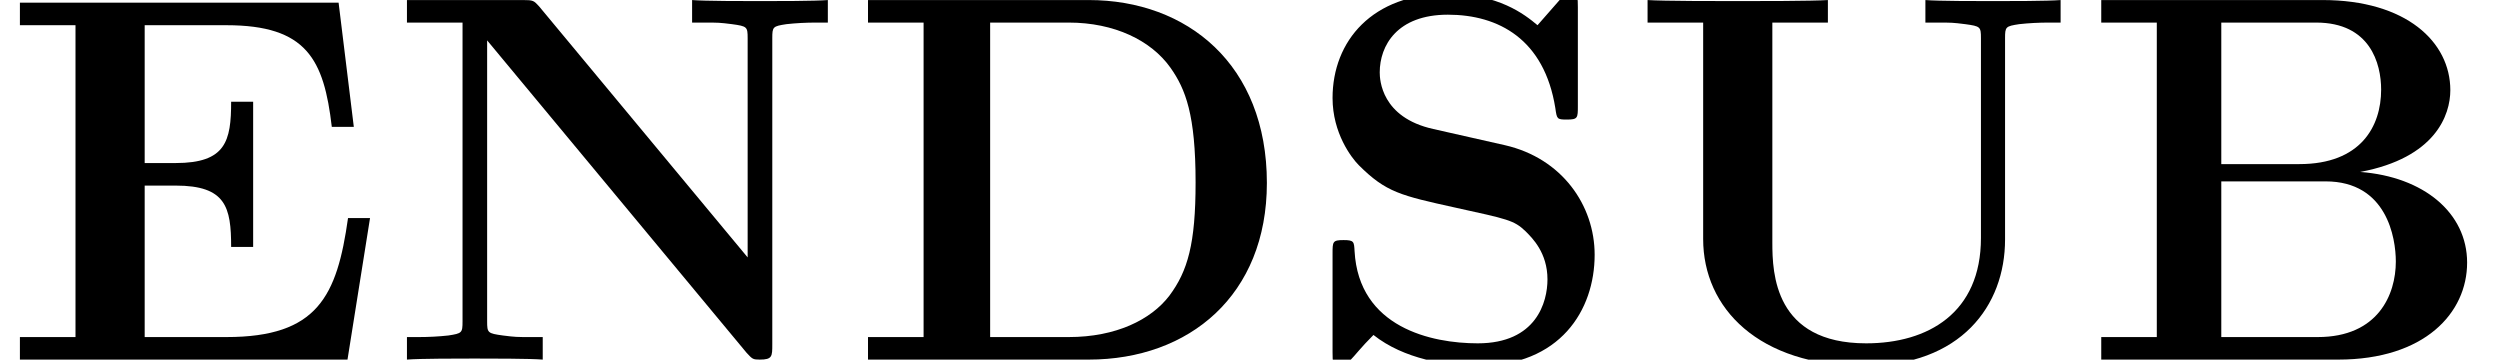
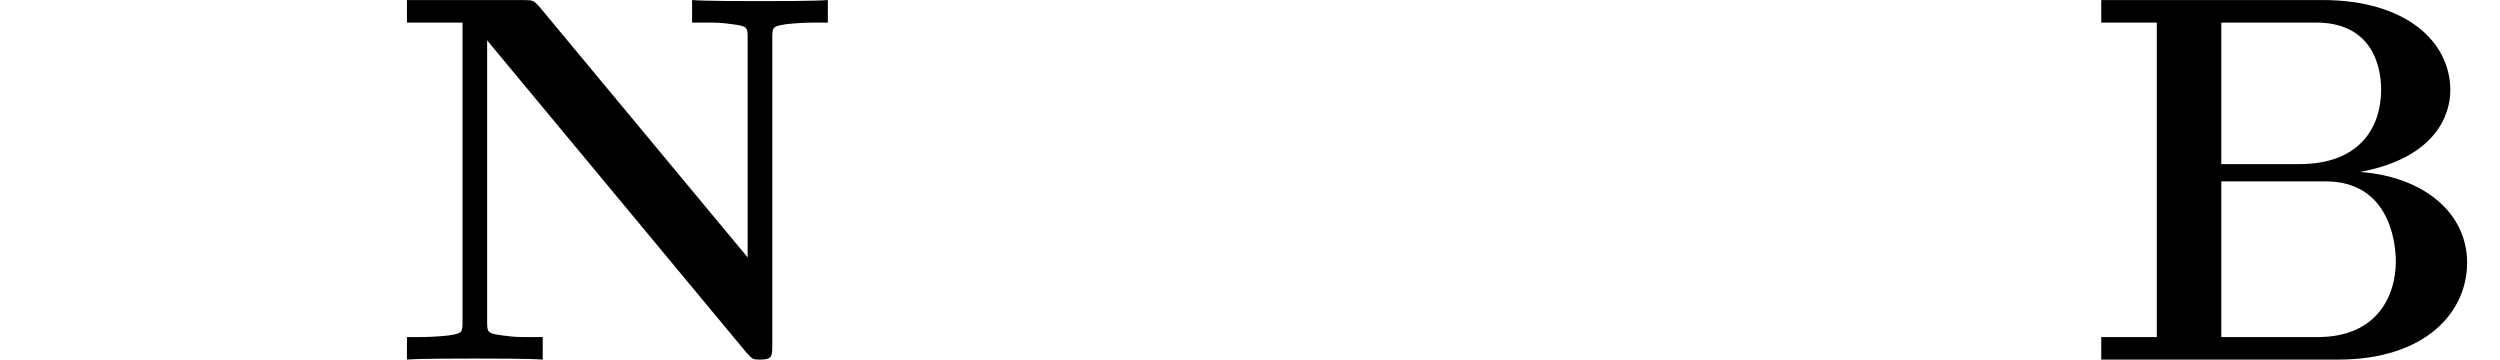
<svg xmlns="http://www.w3.org/2000/svg" xmlns:xlink="http://www.w3.org/1999/xlink" version="1.1" width="57.022pt" height="8.203pt" viewBox="56.413 57.551 57.022 8.203">
  <defs>
    <path id="g0-66" d="M.466-8.201V-7.687H1.733V-.514H.466V0H5.87C7.843 0 8.811-1.064 8.811-2.212C8.811-3.347 7.819-4.172 6.372-4.28C8.094-4.603 8.428-5.583 8.428-6.145C8.428-7.245 7.424-8.201 5.511-8.201H.466ZM3.204-4.459V-7.687H5.368C6.599-7.687 6.85-6.755 6.85-6.157C6.85-5.32 6.384-4.459 4.985-4.459H3.204ZM3.204-.514V-4.065H5.583C6.982-4.065 7.185-2.774 7.185-2.236C7.185-1.482 6.779-.514 5.404-.514H3.204Z" />
-     <path id="g0-68" d="M.454-8.201V-7.687H1.722V-.514H.454V0H5.487C7.783 0 9.552-1.47 9.552-4.029C9.552-6.731 7.735-8.201 5.487-8.201H.454ZM3.24-.514V-7.687H5.033C6.073-7.687 6.91-7.281 7.352-6.659C7.699-6.169 7.926-5.583 7.926-4.041C7.926-2.642 7.747-2.02 7.329-1.459C6.91-.909 6.109-.514 5.033-.514H3.24Z" />
-     <path id="g0-69" d="M8.44-3.228H7.938C7.687-1.447 7.245-.514 5.165-.514H3.3V-3.969H4.005C5.153-3.969 5.272-3.479 5.272-2.57H5.774V-5.882H5.272C5.272-4.985 5.153-4.483 4.005-4.483H3.3V-7.627H5.165C6.994-7.627 7.388-6.85 7.568-5.308H8.07L7.723-8.141H.454V-7.627H1.722V-.514H.454V0H7.926L8.44-3.228Z" />
    <path id="g0-78" d="M3.467-8.058C3.347-8.189 3.335-8.201 3.096-8.201H.454V-7.687H1.722V-.873C1.722-.61 1.71-.598 1.399-.55C1.184-.526 .944-.514 .729-.514H.454V0C.729-.024 1.662-.024 1.997-.024S3.276-.024 3.551 0V-.514H3.276C2.953-.514 2.929-.514 2.642-.55C2.295-.598 2.283-.61 2.283-.873V-7.281L8.201-.155C8.333-.012 8.345 0 8.5 0C8.787 0 8.787-.072 8.787-.347V-7.329C8.787-7.592 8.799-7.603 9.11-7.651C9.325-7.675 9.564-7.687 9.779-7.687H10.054V-8.201C9.779-8.177 8.847-8.177 8.512-8.177S7.233-8.177 6.958-8.201V-7.687H7.233C7.556-7.687 7.58-7.687 7.867-7.651C8.213-7.603 8.225-7.592 8.225-7.329V-2.331L3.467-8.058Z" />
-     <path id="g0-83" d="M3.037-5.26C1.853-5.523 1.817-6.384 1.817-6.551C1.817-7.161 2.212-7.867 3.371-7.867S5.571-7.305 5.822-5.738C5.858-5.487 5.858-5.475 6.085-5.475C6.336-5.475 6.336-5.511 6.336-5.786V-8.034C6.336-8.261 6.336-8.345 6.157-8.345C6.073-8.345 6.037-8.333 5.93-8.213L5.416-7.627C5.117-7.878 4.519-8.345 3.359-8.345C1.65-8.345 .741-7.269 .741-5.966C.741-5.165 1.172-4.603 1.339-4.435C1.961-3.814 2.295-3.742 3.539-3.467C4.734-3.204 4.878-3.18 5.141-2.929C5.296-2.774 5.643-2.439 5.643-1.829C5.643-1.315 5.392-.371 4.053-.371C3.001-.371 1.339-.729 1.243-2.475C1.231-2.69 1.231-2.726 .992-2.726C.741-2.726 .741-2.69 .741-2.415V-.167C.741 .06 .741 .143 .921 .143C1.004 .143 1.016 .132 1.136 .024C1.267-.108 1.375-.263 1.674-.562C2.367-.012 3.347 .143 4.065 .143C5.93 .143 6.719-1.124 6.719-2.391C6.719-3.515 5.978-4.591 4.674-4.89L3.037-5.26Z" />
-     <path id="g0-85" d="M8.608-7.329C8.608-7.592 8.62-7.603 8.931-7.651C9.146-7.675 9.385-7.687 9.6-7.687H9.875V-8.201C9.6-8.177 8.667-8.177 8.333-8.177S7.066-8.177 6.791-8.201V-7.687H7.066C7.388-7.687 7.412-7.687 7.699-7.651C8.046-7.603 8.058-7.592 8.058-7.329V-2.774C8.058-1.064 6.85-.371 5.44-.371C3.347-.371 3.3-1.973 3.3-2.666V-7.687H4.567V-8.201C4.22-8.177 2.941-8.177 2.511-8.177S.801-8.177 .454-8.201V-7.687H1.722V-2.75C1.722-1.172 2.989 .143 5.392 .143C7.603 .143 8.608-1.231 8.608-2.738V-7.329Z" />
  </defs>
  <g id="page1">
    <use x="56.413" y="65.753" xlink:href="#g0-69" />
    <use x="65.241" y="65.753" xlink:href="#g0-78" />
    <use x="75.757" y="65.753" xlink:href="#g0-68" />
    <use x="86.066" y="65.753" xlink:href="#g0-83" />
    <use x="93.538" y="65.753" xlink:href="#g0-85" />
    <use x="103.874" y="65.753" xlink:href="#g0-66" />
  </g>
</svg>